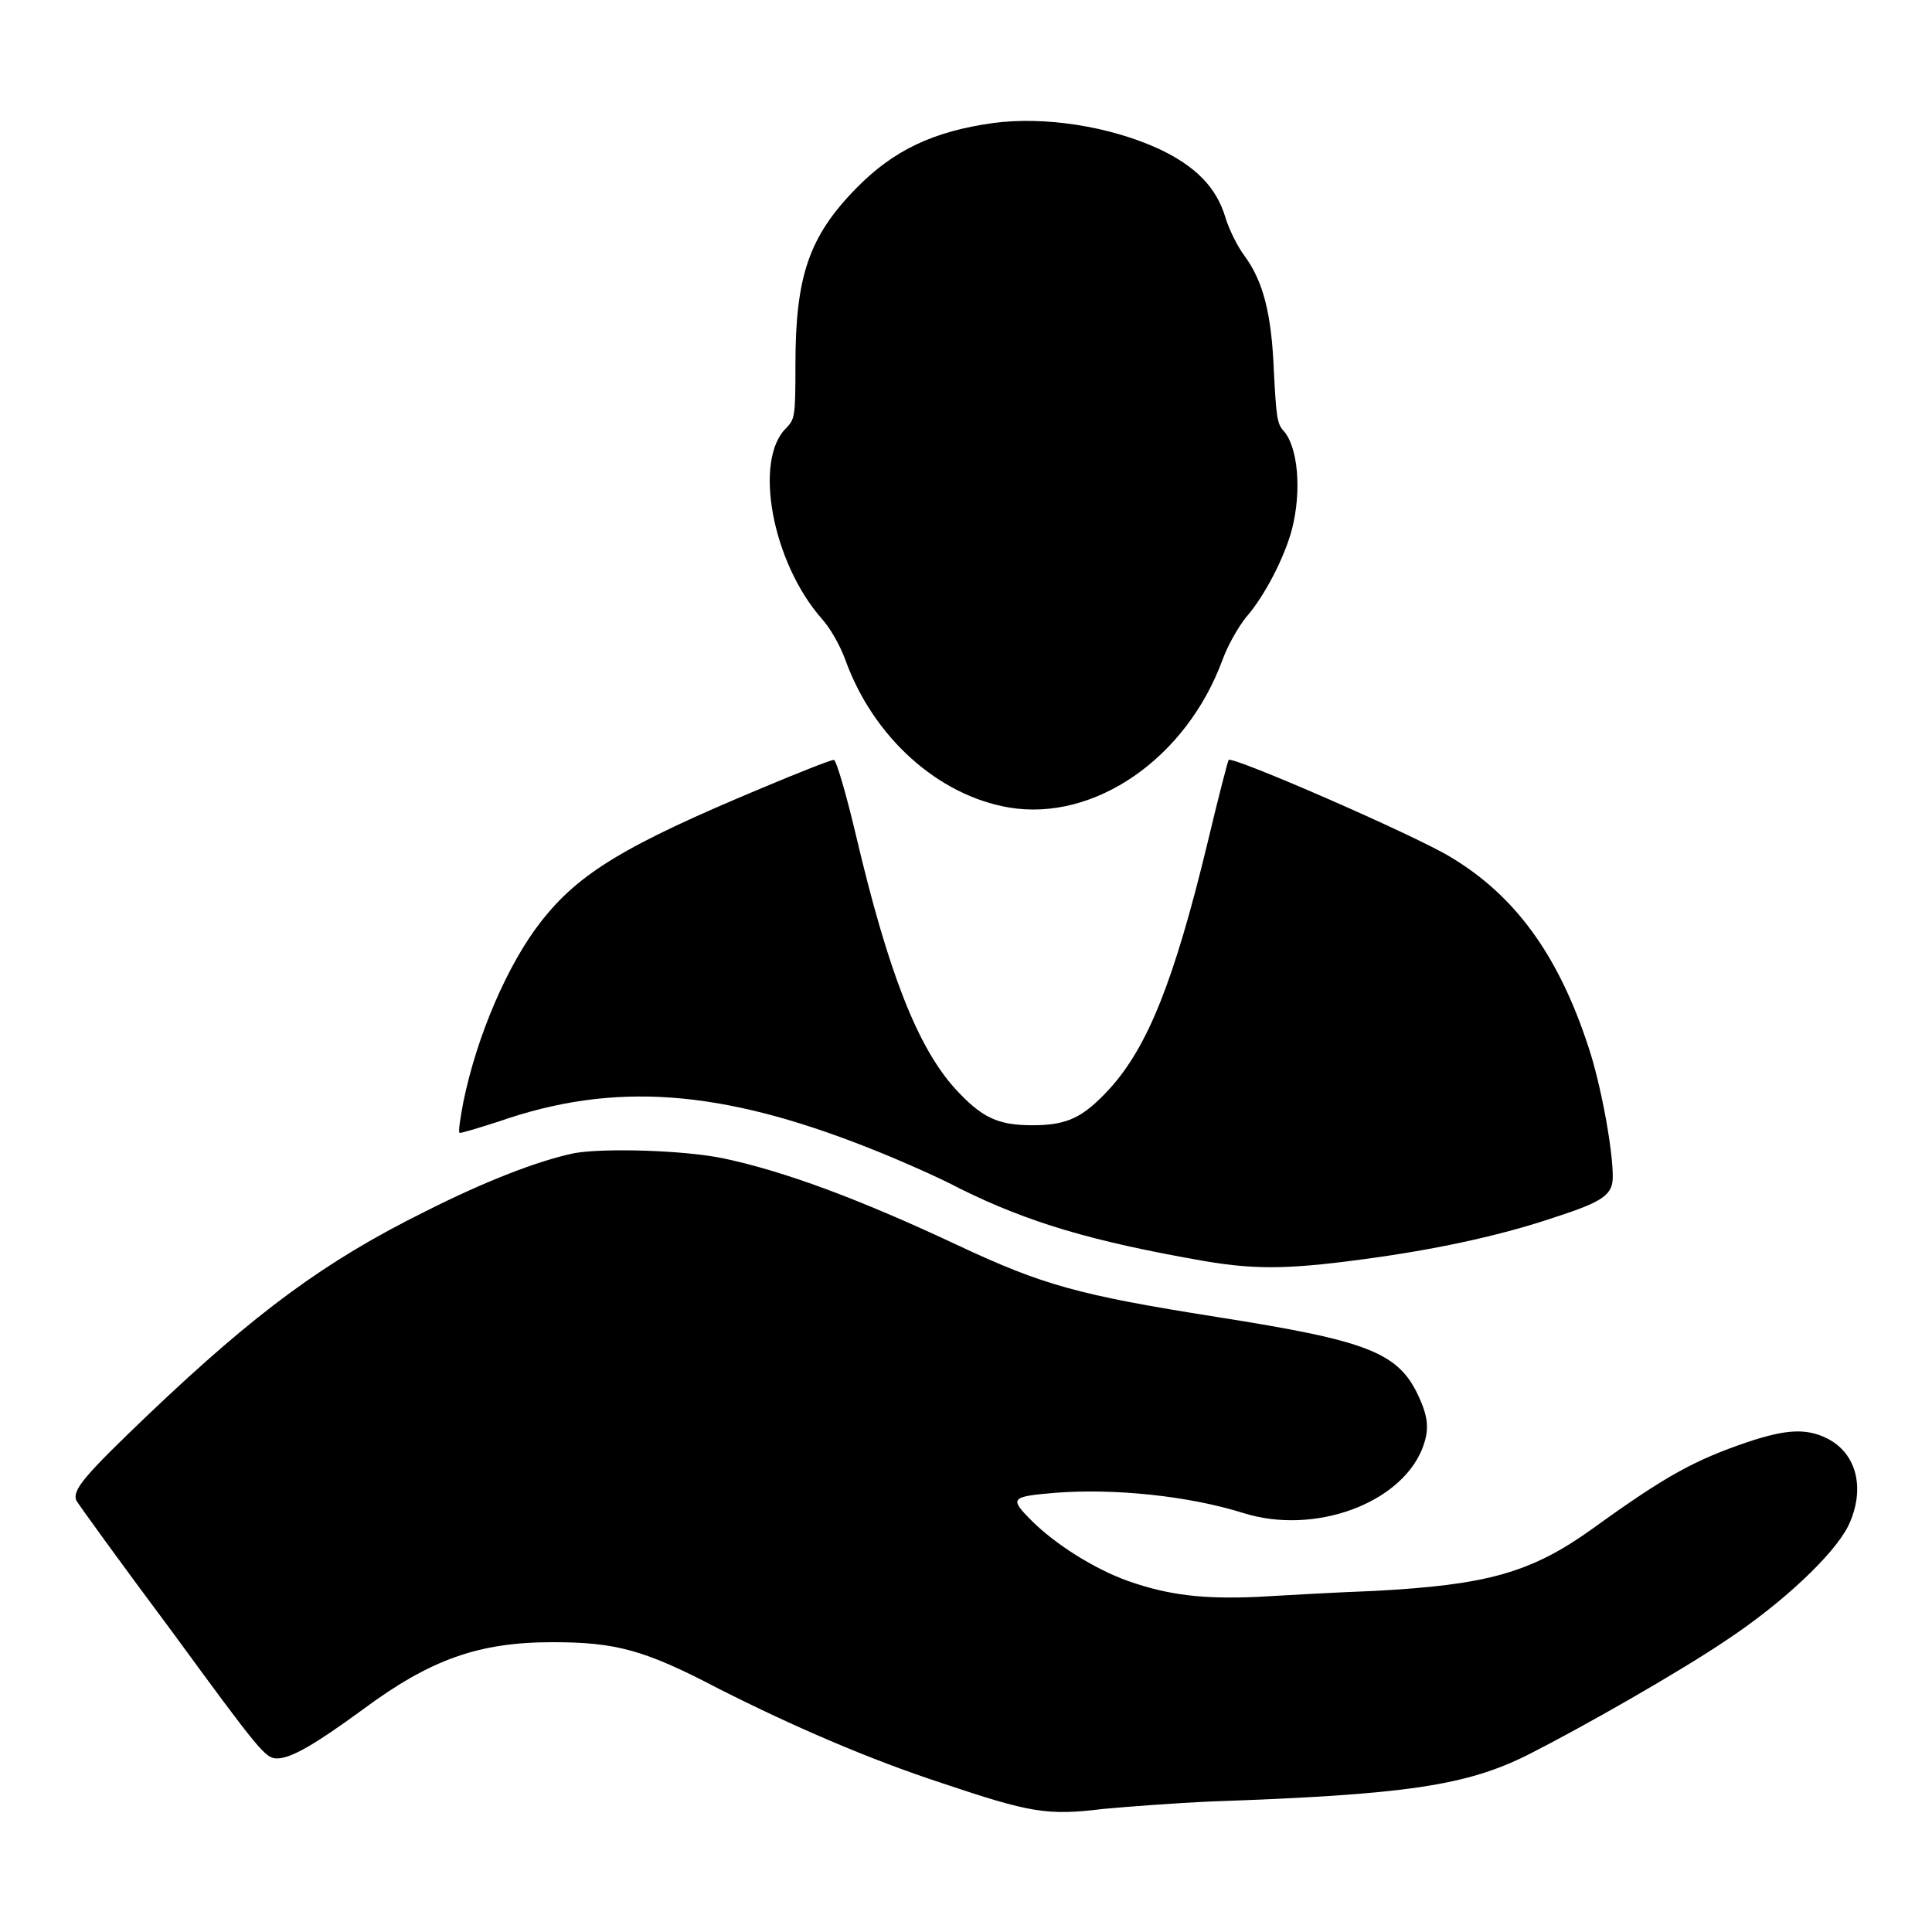
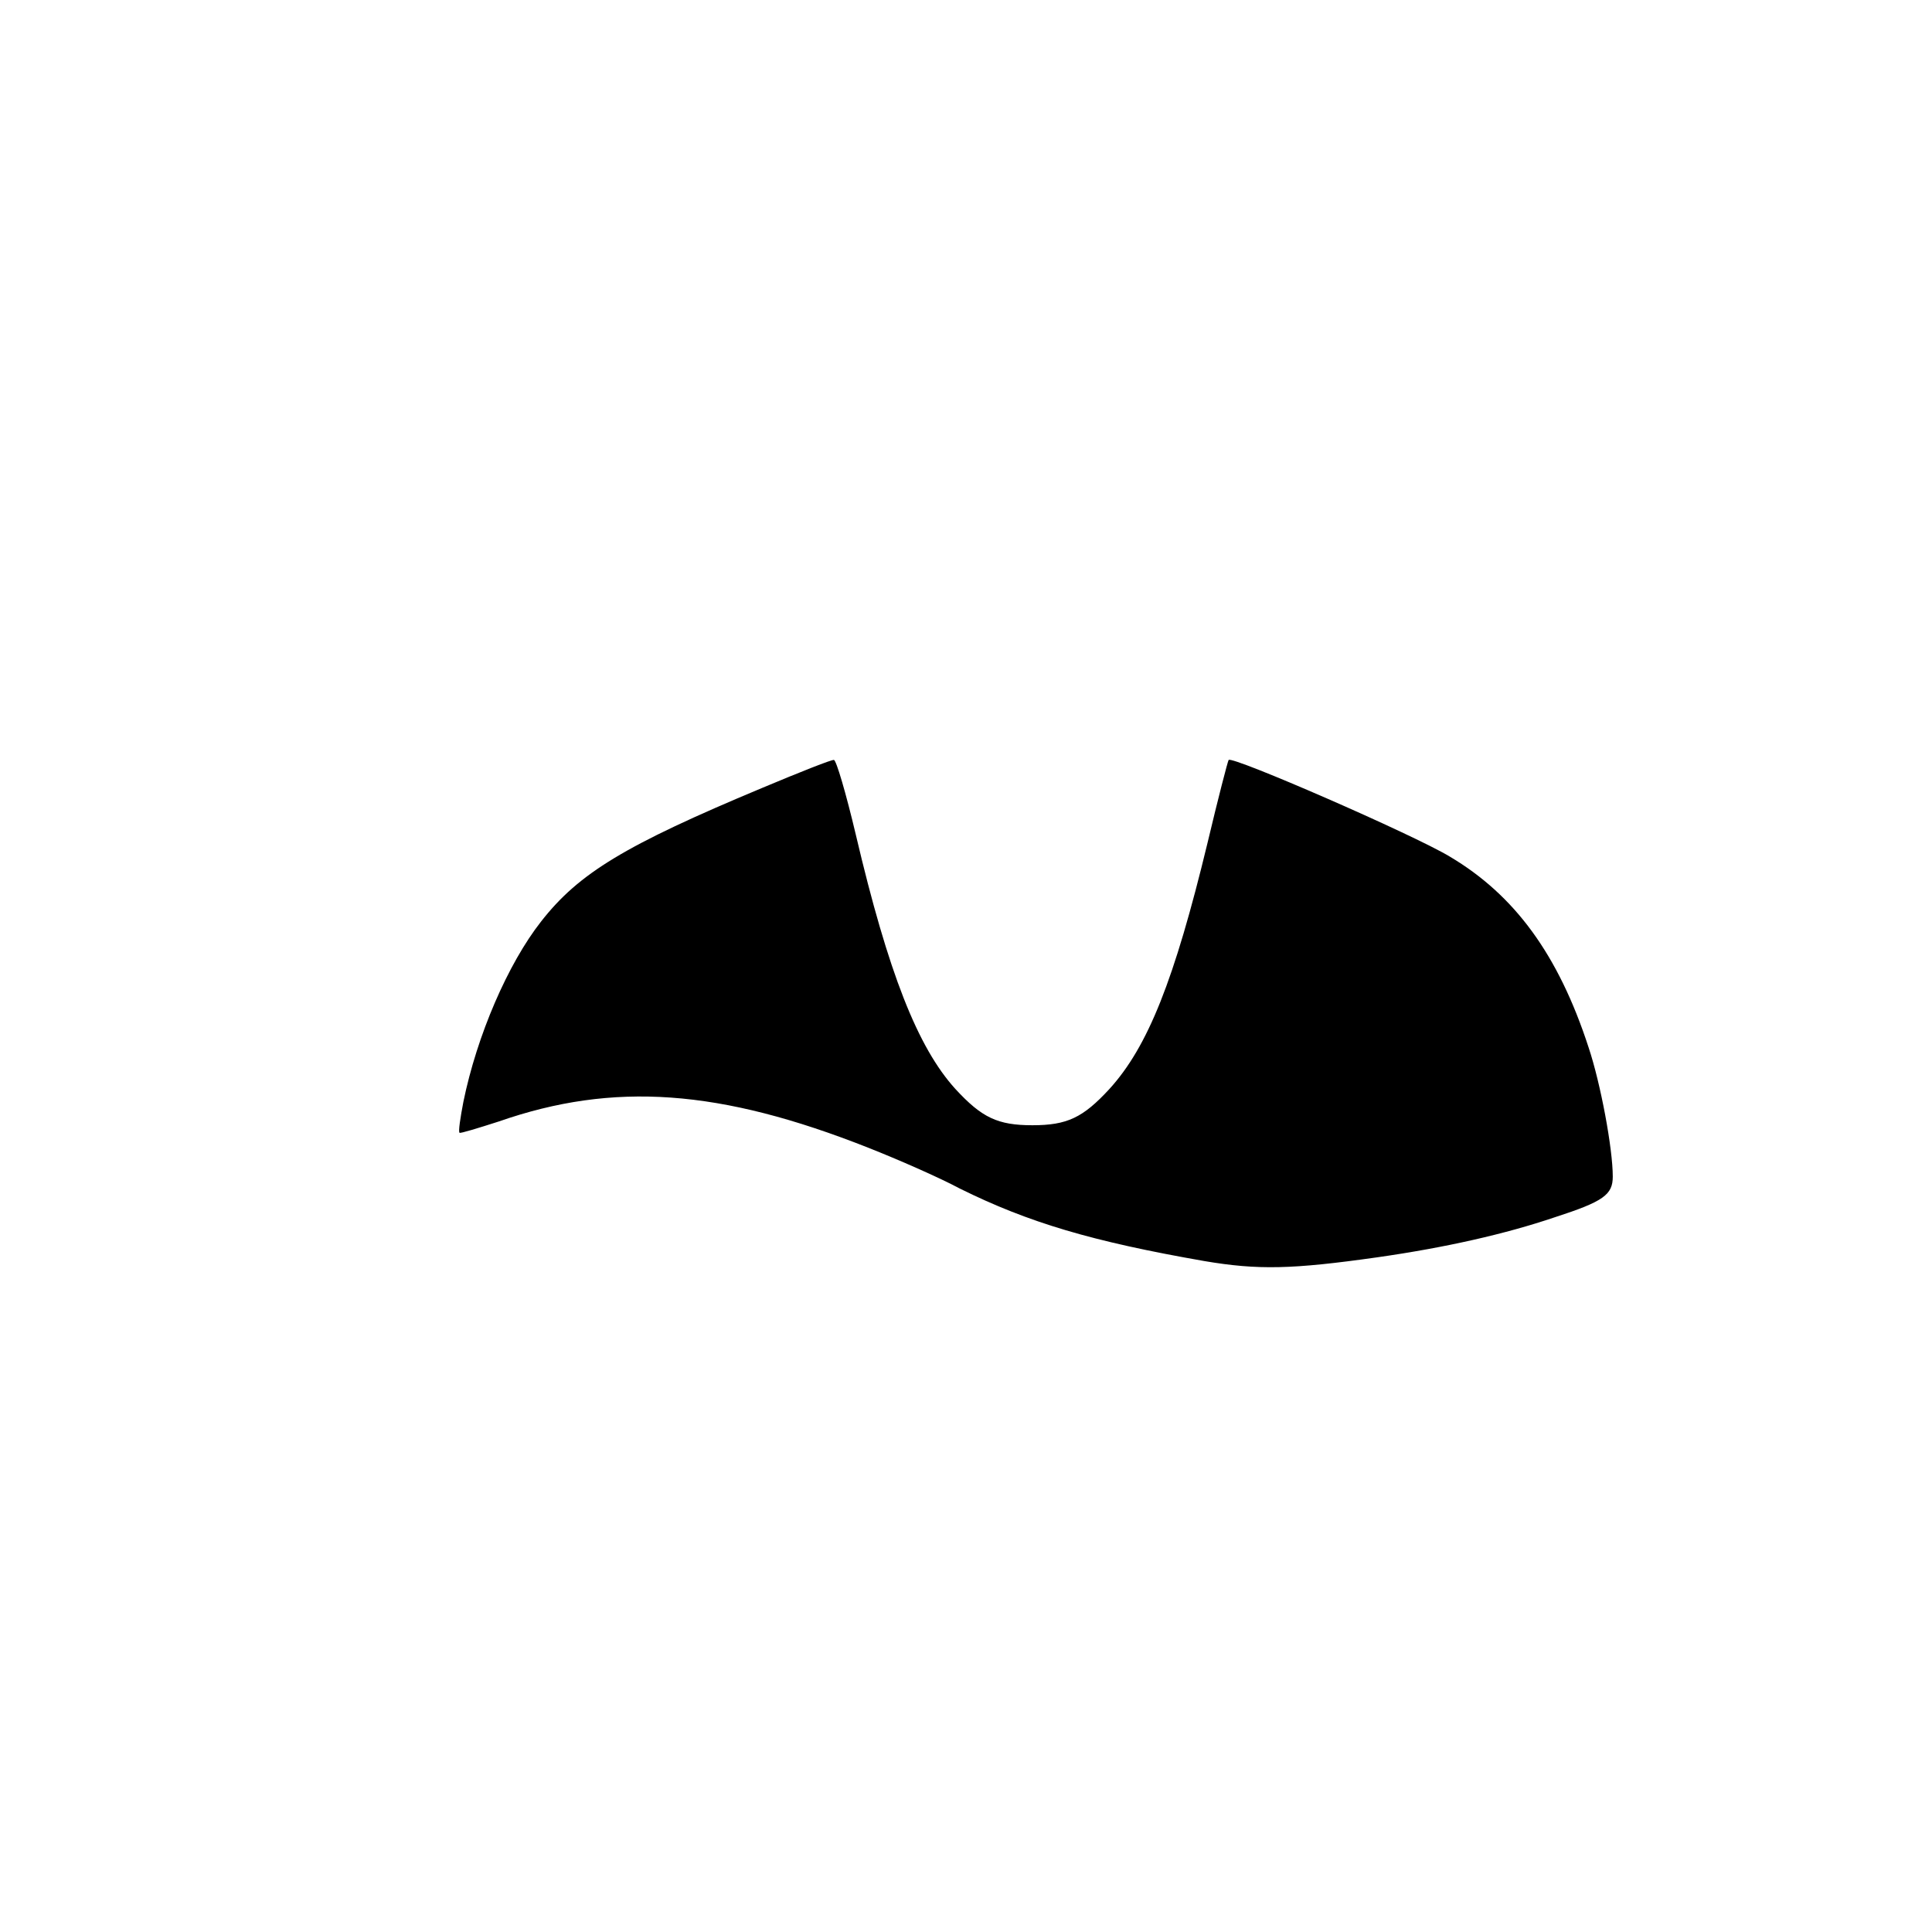
<svg xmlns="http://www.w3.org/2000/svg" version="1.1" x="0px" y="0px" viewBox="0 0 256 256" enable-background="new 0 0 256 256" xml:space="preserve">
  <g>
    <g>
      <g>
-         <path fill="#000000" d="M131.6,16.3c-7.9,1.1-13.2,3.6-18.1,8.6c-6.3,6.4-8.1,11.7-8.1,23.4c0,7-0.1,7.2-1.2,8.4c-4.4,4.2-1.9,17.8,4.7,25.3c1.1,1.2,2.4,3.5,3.1,5.4c3.7,10.3,12.3,18,21.7,19.6c11.3,1.9,23.5-6.5,28.3-19.6c0.7-1.9,2-4.2,3.1-5.6c2.4-2.7,5.1-7.9,6.1-11.7c1.3-5.1,0.8-11-1.2-13.1c-0.8-0.9-0.9-2.1-1.2-7.7c-0.3-7.7-1.4-12-3.9-15.4c-0.9-1.2-2-3.4-2.5-5c-1.2-4.1-4-6.9-8.9-9.2C146.9,16.7,138.4,15.4,131.6,16.3z" />
        <path fill="#000000" d="M101,104.4c-18.2,7.6-24.3,11.3-29.3,17.7c-4.4,5.6-8.5,15.1-10.3,23.9c-0.4,2.1-0.7,4-0.5,4.1c0.1,0.1,2.4-0.6,5.2-1.5c15.2-5.3,29.3-4.3,49,3.5c3.8,1.5,9.3,3.9,12.1,5.4c9.1,4.5,17.5,7,32.4,9.6c7.1,1.2,11.6,1.1,22.9-0.5c9.1-1.3,17-3.1,23.5-5.3c6.5-2.1,7.7-3,7.7-5.4c0-3.7-1.6-12.3-3.2-17.1c-4-12.3-9.8-20.2-18.4-25.3c-4.8-2.9-28.9-13.4-29.3-12.8c-0.1,0.1-1.4,5.1-2.8,11c-4.4,18.2-7.9,27-13,32.6c-3.5,3.8-5.6,4.8-10.2,4.8c-4.6,0-6.7-1-10.2-4.8c-5-5.5-8.9-15.4-13.2-33.7c-1.3-5.5-2.6-9.9-2.9-9.9C110.3,100.6,106,102.3,101,104.4z" />
-         <path fill="#000000" d="M76.1,152.8c-4.8,1-11.8,3.7-19.9,7.8c-13.1,6.5-22.2,13.2-36.3,26.6c-8.8,8.4-10.3,10.2-9.8,11.6c0.2,0.4,5.9,8.3,12.7,17.4C34.5,232.2,35.2,233,36.7,233c1.9,0,5.1-1.9,11.4-6.5c8.9-6.6,15.3-8.9,25.1-8.9c8.4,0,12.2,1,22.1,6.2c9.7,4.9,19.8,9.3,29.6,12.5c11.6,3.9,13.9,4.3,21.2,3.4c3.2-0.3,9.8-0.8,14.5-1c25.8-0.9,33.7-2.1,41.9-6.2c7.3-3.7,20.1-11,26.3-15.2c7.4-4.9,14.2-11.3,16.1-15.1c2.3-4.8,1.2-9.6-2.8-11.6c-2.8-1.4-5.5-1.2-10.6,0.5c-7,2.4-10.7,4.4-20.4,11.4c-8.2,5.9-14,7.5-28.9,8.3c-5.2,0.2-12.3,0.6-15.7,0.8c-7,0.3-11.6-0.2-17-2.1c-4.5-1.6-9.7-4.9-12.8-8c-3-3-2.8-3.2,3.2-3.7c7.7-0.6,17.6,0.4,24.9,2.7c9.3,2.9,20.6-1.2,23.6-8.4c1-2.5,0.9-4.1-0.3-6.8c-2.7-6.1-6.6-7.6-26.9-10.8c-18.3-2.9-23-4.2-34.3-9.5c-13.2-6.2-23-9.8-31-11.5C90.7,152.4,80,152.1,76.1,152.8z" />
      </g>
    </g>
  </g>
</svg>